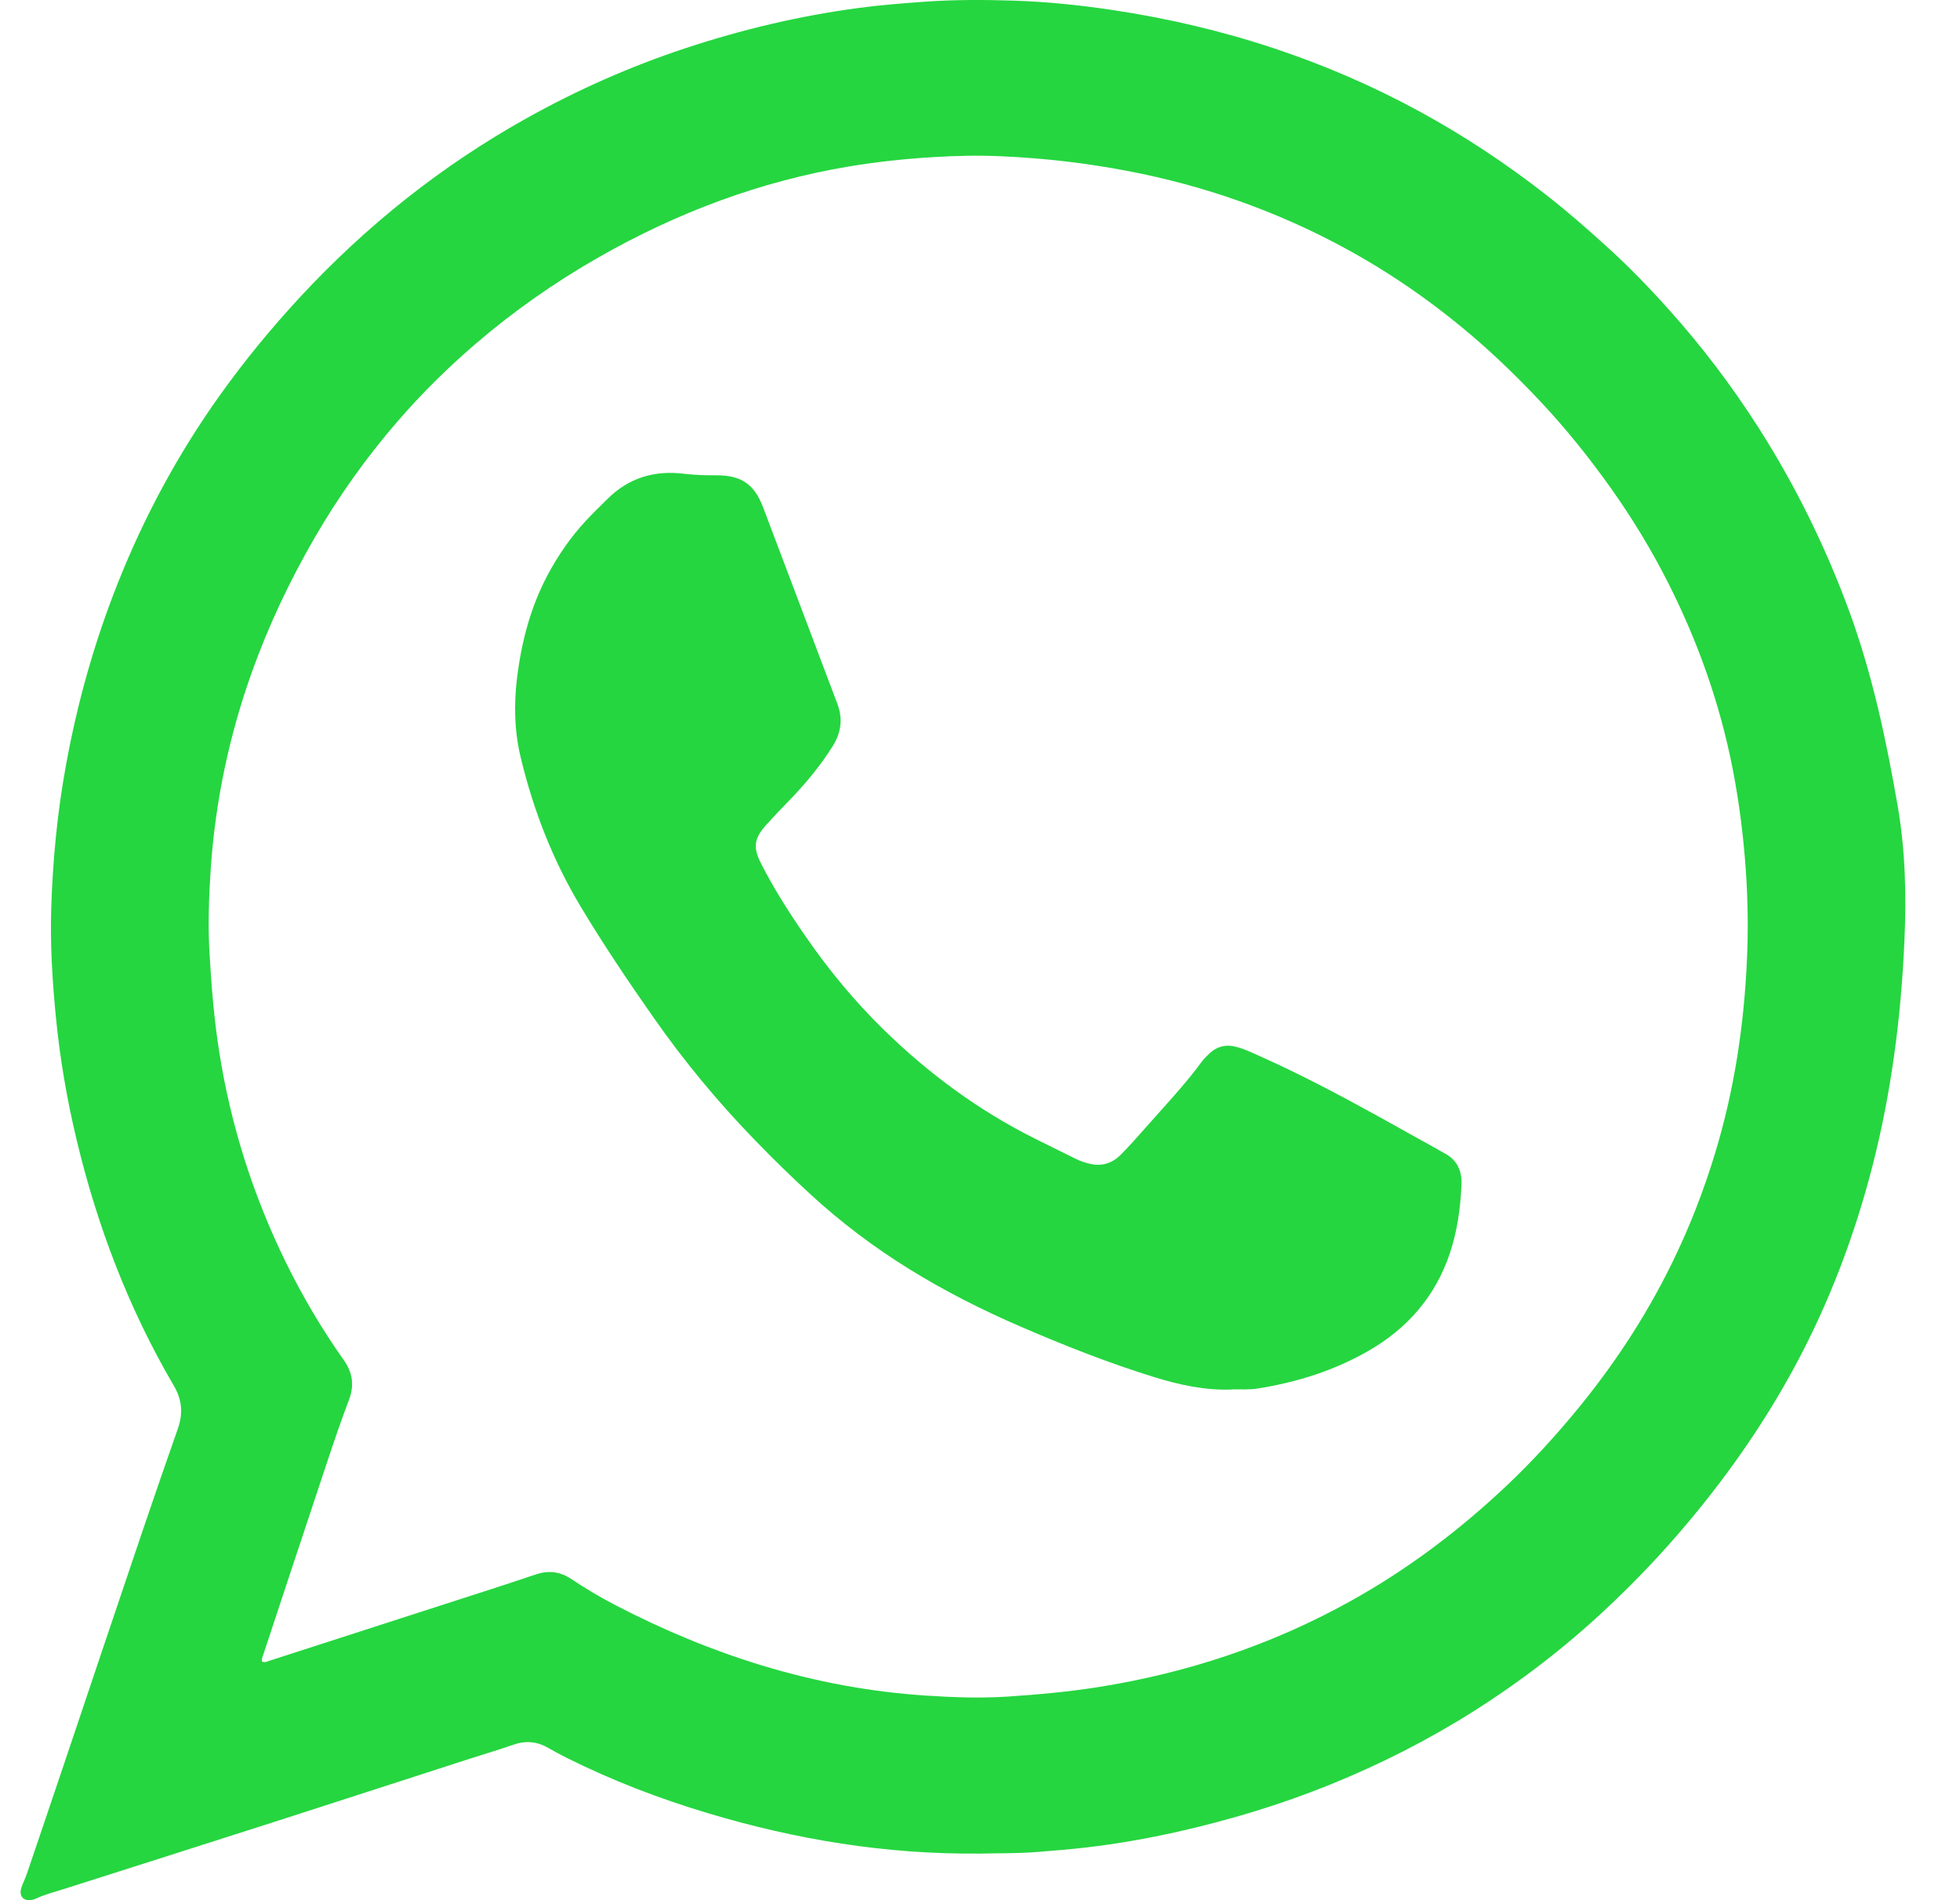
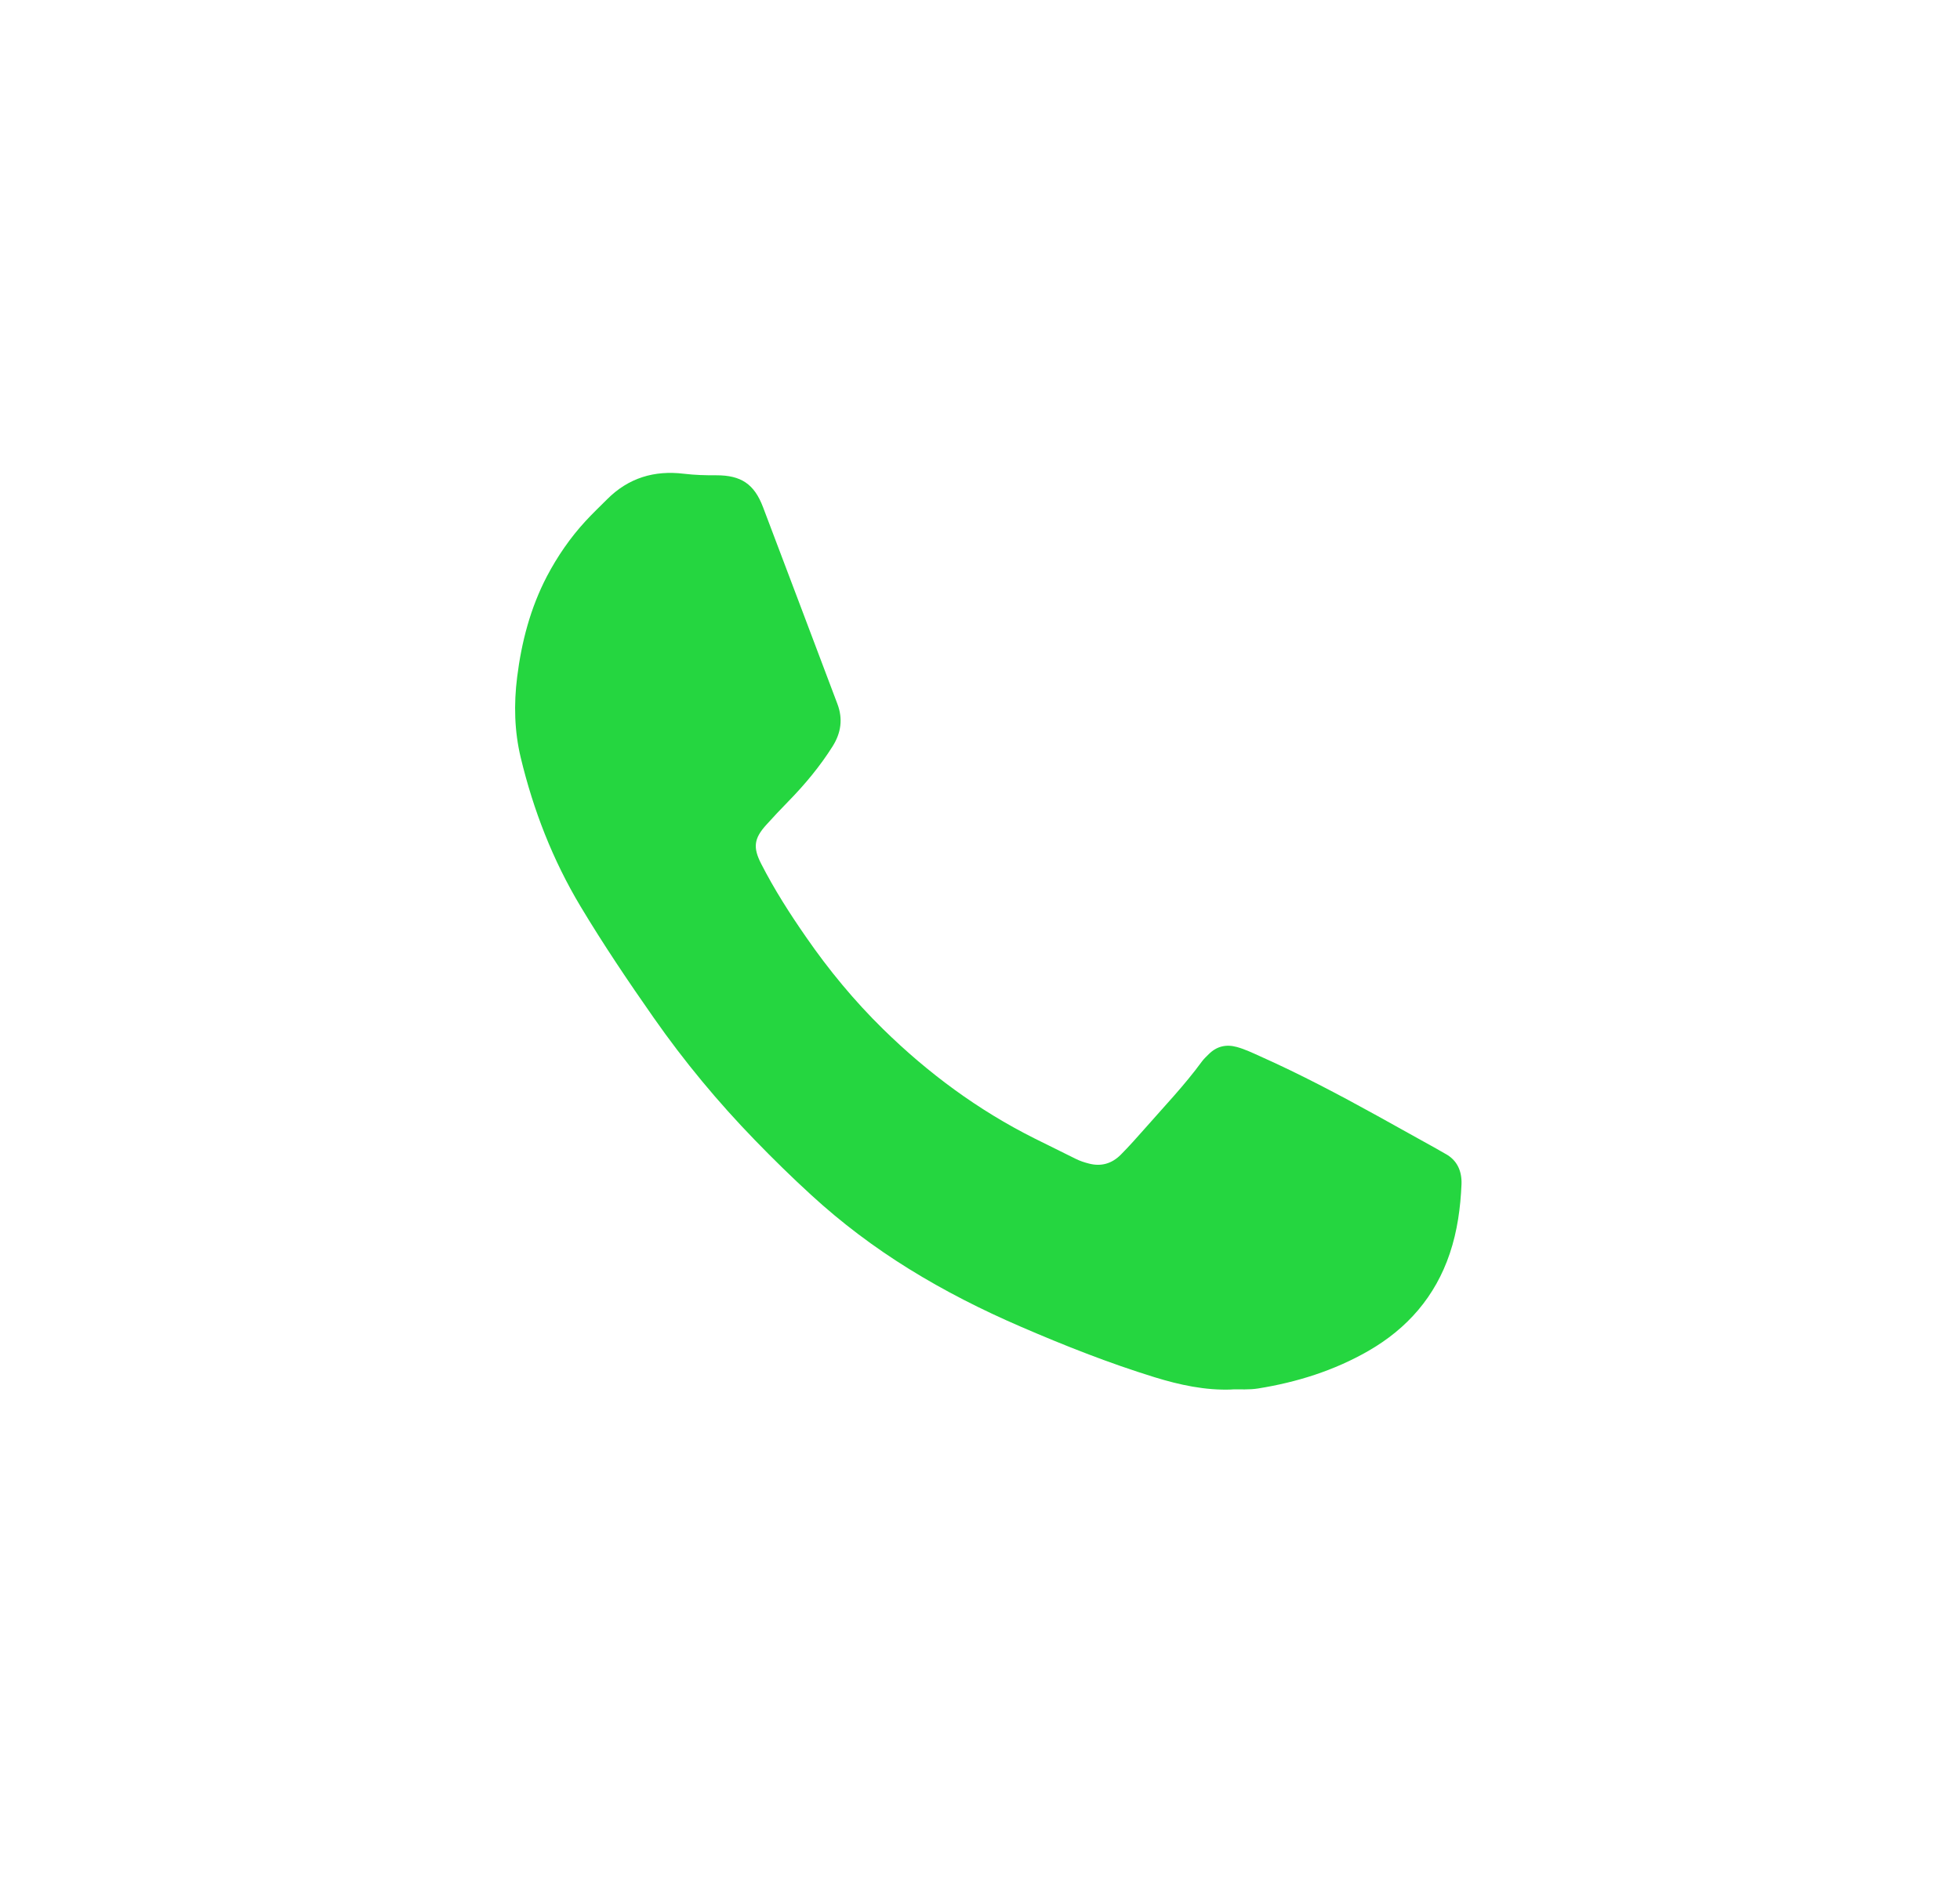
<svg xmlns="http://www.w3.org/2000/svg" width="33" height="32" viewBox="0 0 33 32" fill="none">
  <g id="Layer 7">
    <g id="Group">
-       <path id="Vector" d="M16.476 31.215C14.911 31.229 13.398 30.979 11.913 30.533C11.1 30.289 10.311 29.987 9.552 29.608C9.443 29.554 9.336 29.496 9.23 29.435C9.043 29.327 8.852 29.309 8.646 29.381C8.412 29.463 8.174 29.533 7.937 29.609C6.852 29.959 5.767 30.312 4.682 30.661C3.48 31.047 2.278 31.429 1.075 31.812C0.916 31.863 0.753 31.903 0.601 31.975C0.583 31.984 0.563 31.99 0.544 31.994C0.399 32.024 0.314 31.934 0.359 31.793C0.385 31.711 0.426 31.634 0.453 31.553C0.664 30.934 0.873 30.314 1.082 29.695C1.518 28.398 1.953 27.101 2.392 25.805C2.59 25.219 2.793 24.635 2.997 24.052C3.084 23.801 3.064 23.57 2.928 23.338C2.166 22.038 1.636 20.646 1.287 19.183C1.126 18.507 1.009 17.823 0.941 17.131C0.881 16.515 0.843 15.899 0.863 15.281C0.889 14.481 0.965 13.685 1.109 12.896C1.3 11.84 1.589 10.812 1.985 9.816C2.429 8.7 2.995 7.649 3.692 6.67C4.11 6.083 4.566 5.528 5.056 4.999C6.171 3.797 7.437 2.788 8.87 1.989C9.722 1.513 10.611 1.12 11.537 0.813C12.492 0.497 13.467 0.265 14.464 0.133C14.841 0.083 15.219 0.054 15.598 0.027C16.09 -0.007 16.582 -0.005 17.073 0.011C17.624 0.029 18.173 0.085 18.72 0.167C19.65 0.306 20.562 0.518 21.453 0.815C22.301 1.097 23.119 1.451 23.904 1.879C24.654 2.288 25.362 2.758 26.034 3.283C26.386 3.558 26.72 3.851 27.051 4.151C27.42 4.485 27.765 4.841 28.096 5.211C28.655 5.834 29.16 6.5 29.611 7.207C30.234 8.185 30.742 9.22 31.141 10.309C31.528 11.37 31.76 12.47 31.952 13.58C32.082 14.334 32.098 15.093 32.064 15.852C32.007 17.13 31.845 18.395 31.526 19.636C31.226 20.805 30.802 21.926 30.231 22.989C29.728 23.926 29.126 24.795 28.445 25.61C27.996 26.148 27.514 26.655 27.002 27.131C26.326 27.761 25.595 28.322 24.813 28.817C24.044 29.303 23.236 29.713 22.394 30.054C21.56 30.392 20.702 30.65 19.826 30.848C19.321 30.961 18.812 31.051 18.299 31.111C18.018 31.144 17.735 31.166 17.452 31.189C17.123 31.215 16.794 31.207 16.477 31.216L16.476 31.215ZM4.413 27.982C4.463 28.004 4.499 27.98 4.536 27.968C5.525 27.649 6.514 27.33 7.502 27.01C8.008 26.847 8.515 26.685 9.019 26.515C9.239 26.441 9.433 26.466 9.625 26.595C9.865 26.756 10.114 26.903 10.37 27.036C11.164 27.448 11.985 27.791 12.842 28.051C13.739 28.322 14.653 28.493 15.587 28.554C16.041 28.584 16.495 28.601 16.953 28.572C17.469 28.538 17.983 28.492 18.493 28.411C19.988 28.174 21.404 27.704 22.73 26.968C23.711 26.424 24.597 25.752 25.408 24.98C25.79 24.616 26.146 24.228 26.484 23.823C27.137 23.042 27.695 22.199 28.144 21.285C28.44 20.684 28.682 20.062 28.877 19.419C29.2 18.356 29.364 17.267 29.413 16.16C29.435 15.675 29.429 15.188 29.397 14.701C29.358 14.114 29.286 13.532 29.174 12.955C28.959 11.853 28.588 10.805 28.081 9.805C27.799 9.249 27.475 8.717 27.113 8.208C26.754 7.704 26.367 7.221 25.944 6.77C25.569 6.372 25.178 5.989 24.759 5.634C24.1 5.075 23.393 4.585 22.633 4.173C21.488 3.553 20.274 3.126 18.995 2.881C18.292 2.746 17.583 2.664 16.869 2.632C16.485 2.614 16.1 2.622 15.715 2.646C15.239 2.674 14.766 2.725 14.296 2.803C12.8 3.053 11.403 3.579 10.088 4.328C9.346 4.751 8.65 5.238 8.002 5.795C7.536 6.196 7.1 6.626 6.699 7.09C6.167 7.704 5.697 8.364 5.29 9.069C4.879 9.781 4.528 10.521 4.249 11.296C3.859 12.381 3.624 13.498 3.547 14.647C3.517 15.111 3.5 15.576 3.527 16.043C3.559 16.605 3.604 17.164 3.692 17.72C3.887 18.955 4.262 20.134 4.812 21.257C5.094 21.831 5.418 22.381 5.787 22.903C5.938 23.116 5.969 23.33 5.875 23.576C5.743 23.921 5.625 24.272 5.508 24.622C5.149 25.699 4.792 26.777 4.436 27.855C4.423 27.892 4.403 27.929 4.412 27.981L4.413 27.982Z" fill="#25D640" />
      <path id="Vector_2" d="M20.739 23.4C20.292 23.417 19.862 23.323 19.439 23.193C18.669 22.955 17.919 22.659 17.18 22.339C16.532 22.059 15.904 21.741 15.304 21.369C14.717 21.005 14.168 20.592 13.658 20.124C13.332 19.826 13.018 19.518 12.711 19.201C12.089 18.56 11.52 17.874 11.008 17.142C10.578 16.528 10.159 15.906 9.773 15.262C9.306 14.482 8.98 13.644 8.768 12.761C8.66 12.312 8.65 11.859 8.707 11.403C8.781 10.81 8.93 10.239 9.208 9.706C9.386 9.368 9.6 9.056 9.859 8.775C9.976 8.648 10.1 8.53 10.222 8.408C10.583 8.046 11.018 7.918 11.514 7.978C11.696 8 11.877 8.005 12.06 8.004C12.476 8.003 12.699 8.15 12.847 8.541C13.267 9.645 13.681 10.75 14.099 11.854C14.195 12.107 14.16 12.342 14.02 12.566C13.806 12.906 13.55 13.213 13.269 13.5C13.145 13.626 13.024 13.756 12.905 13.887C12.695 14.118 12.673 14.269 12.817 14.549C13.037 14.979 13.296 15.384 13.571 15.78C13.955 16.336 14.384 16.855 14.866 17.328C15.623 18.071 16.468 18.696 17.419 19.172C17.65 19.288 17.882 19.401 18.113 19.516C18.181 19.55 18.253 19.574 18.327 19.593C18.538 19.651 18.721 19.596 18.871 19.445C19.01 19.305 19.141 19.157 19.272 19.009C19.599 18.636 19.943 18.277 20.237 17.875C20.27 17.831 20.311 17.792 20.351 17.753C20.485 17.619 20.644 17.582 20.825 17.632C20.963 17.67 21.091 17.732 21.22 17.79C21.892 18.09 22.541 18.433 23.184 18.788C23.517 18.972 23.849 19.157 24.181 19.342C24.23 19.369 24.277 19.399 24.326 19.425C24.537 19.535 24.615 19.725 24.607 19.944C24.59 20.339 24.537 20.73 24.41 21.108C24.166 21.834 23.696 22.372 23.039 22.75C22.461 23.082 21.835 23.278 21.179 23.383C21.033 23.406 20.885 23.395 20.739 23.398L20.739 23.4Z" fill="#25D640" />
    </g>
  </g>
</svg>